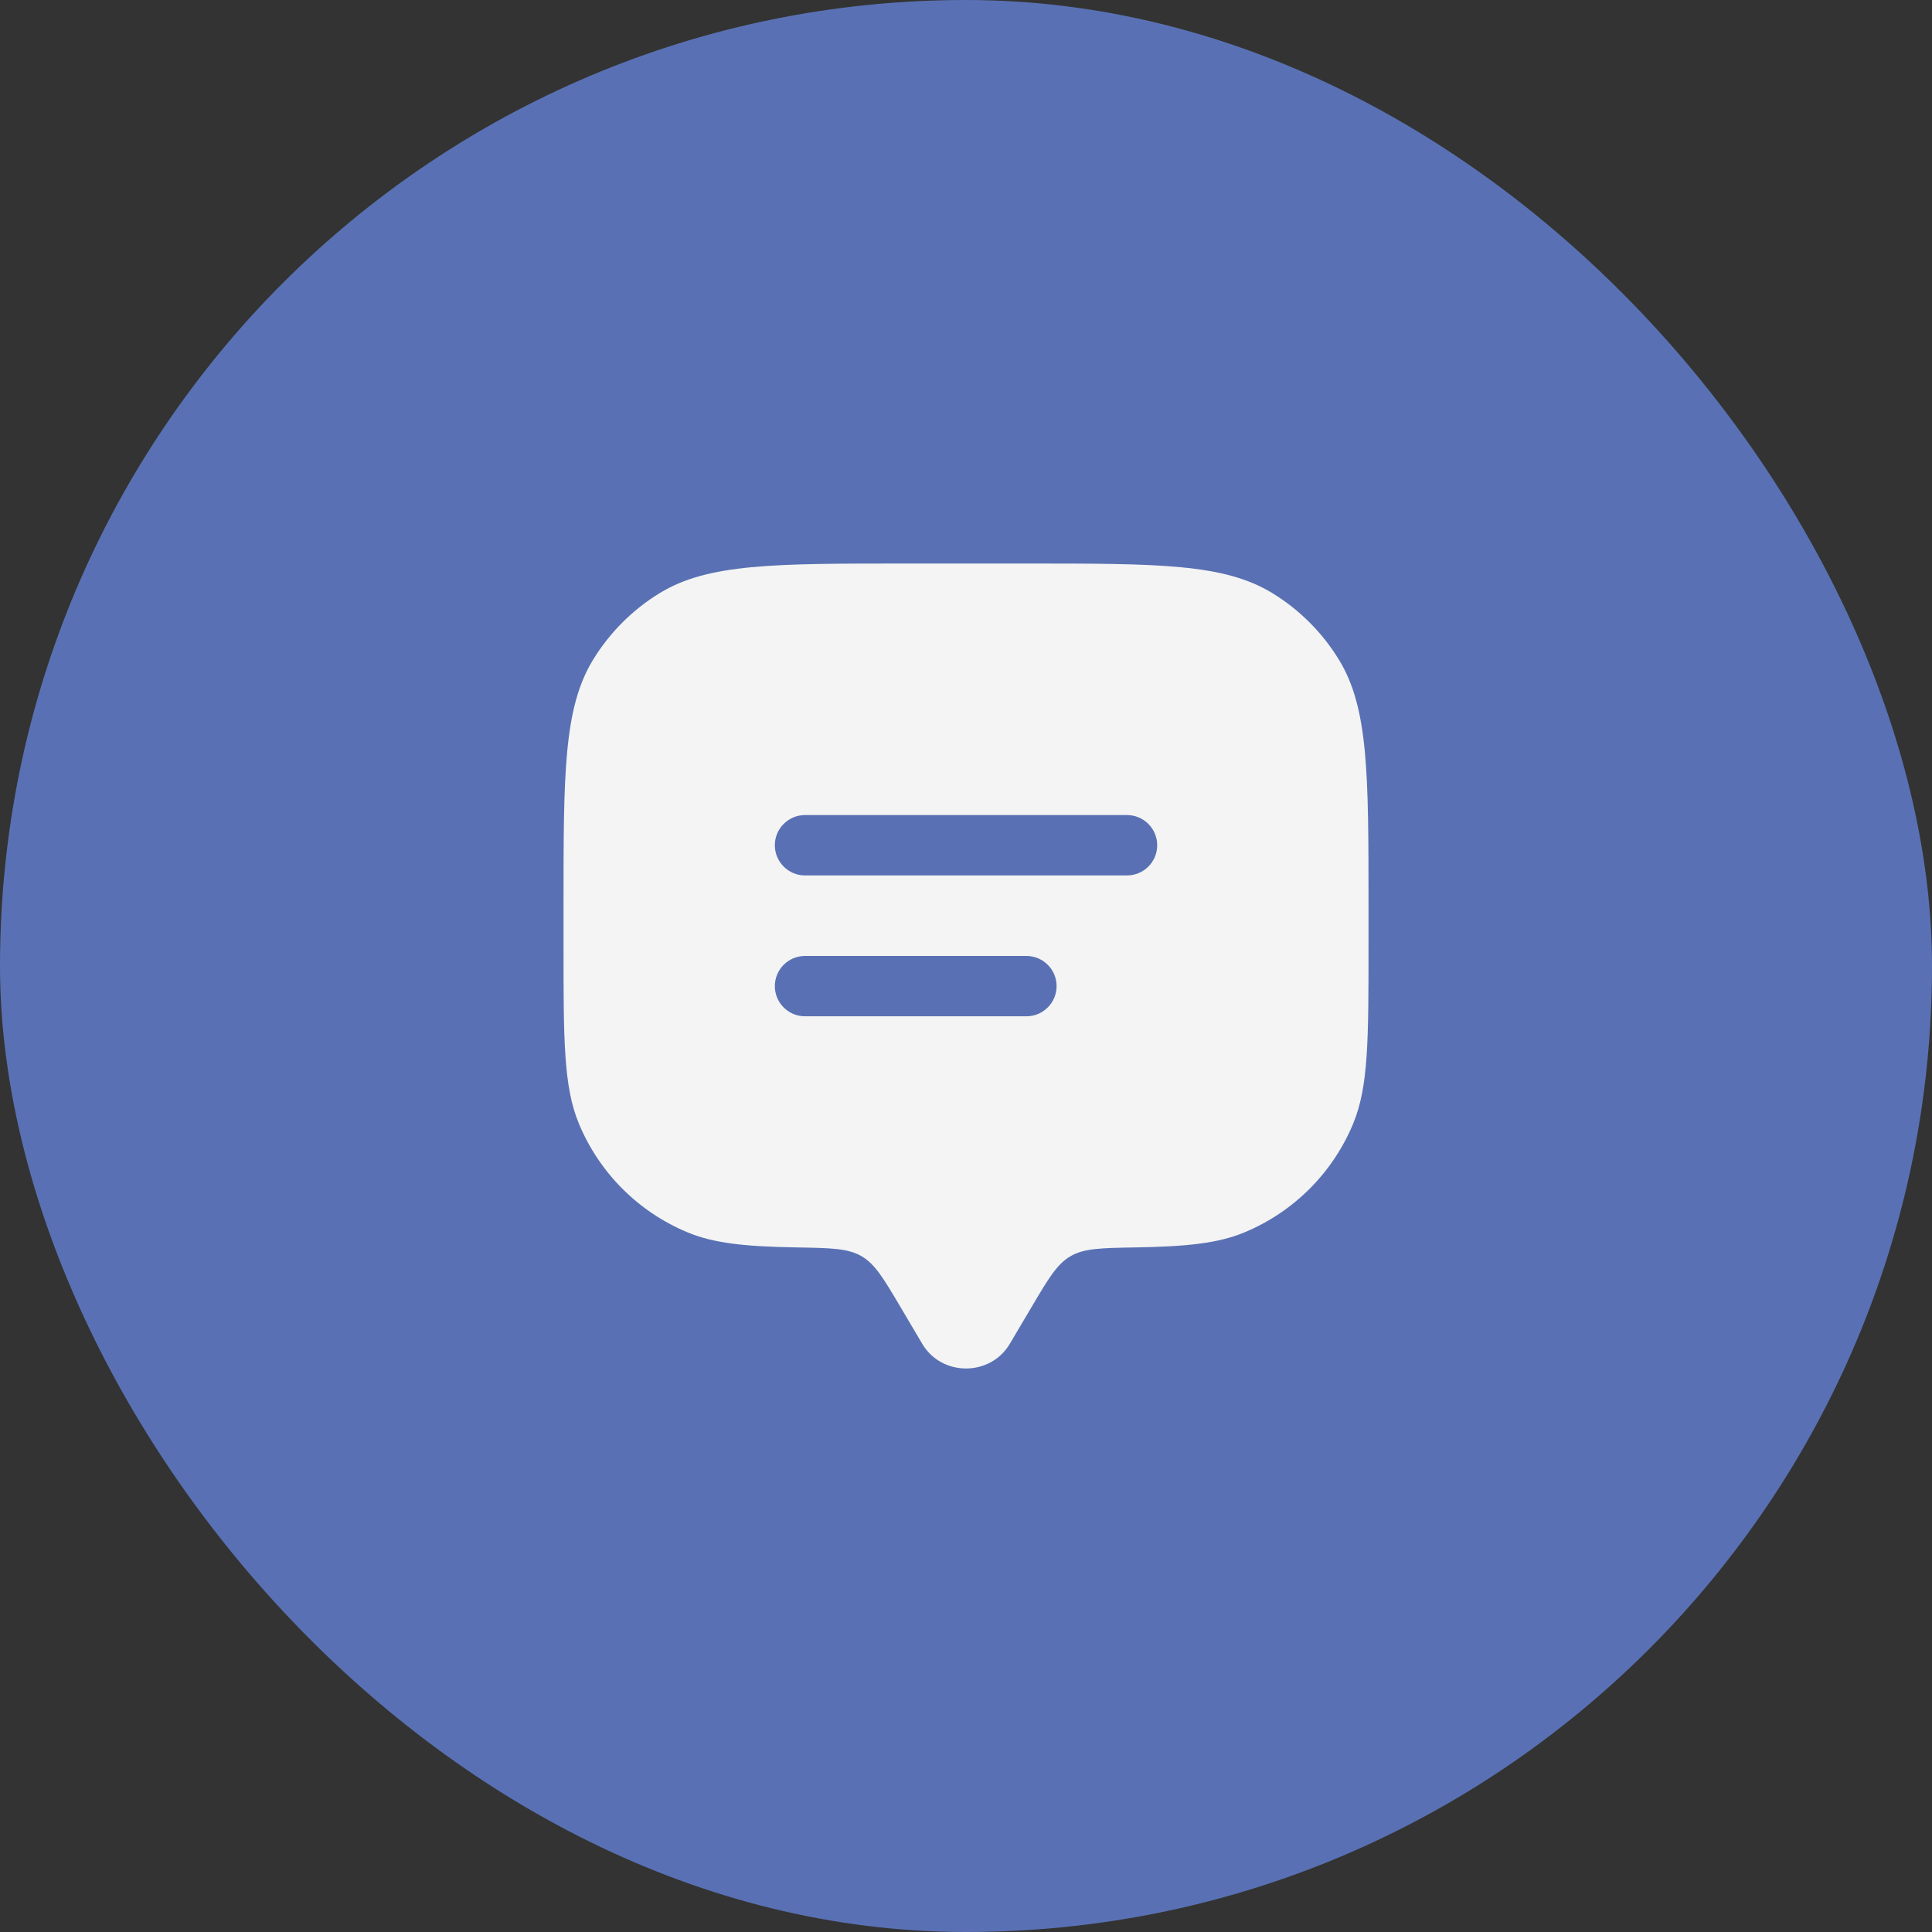
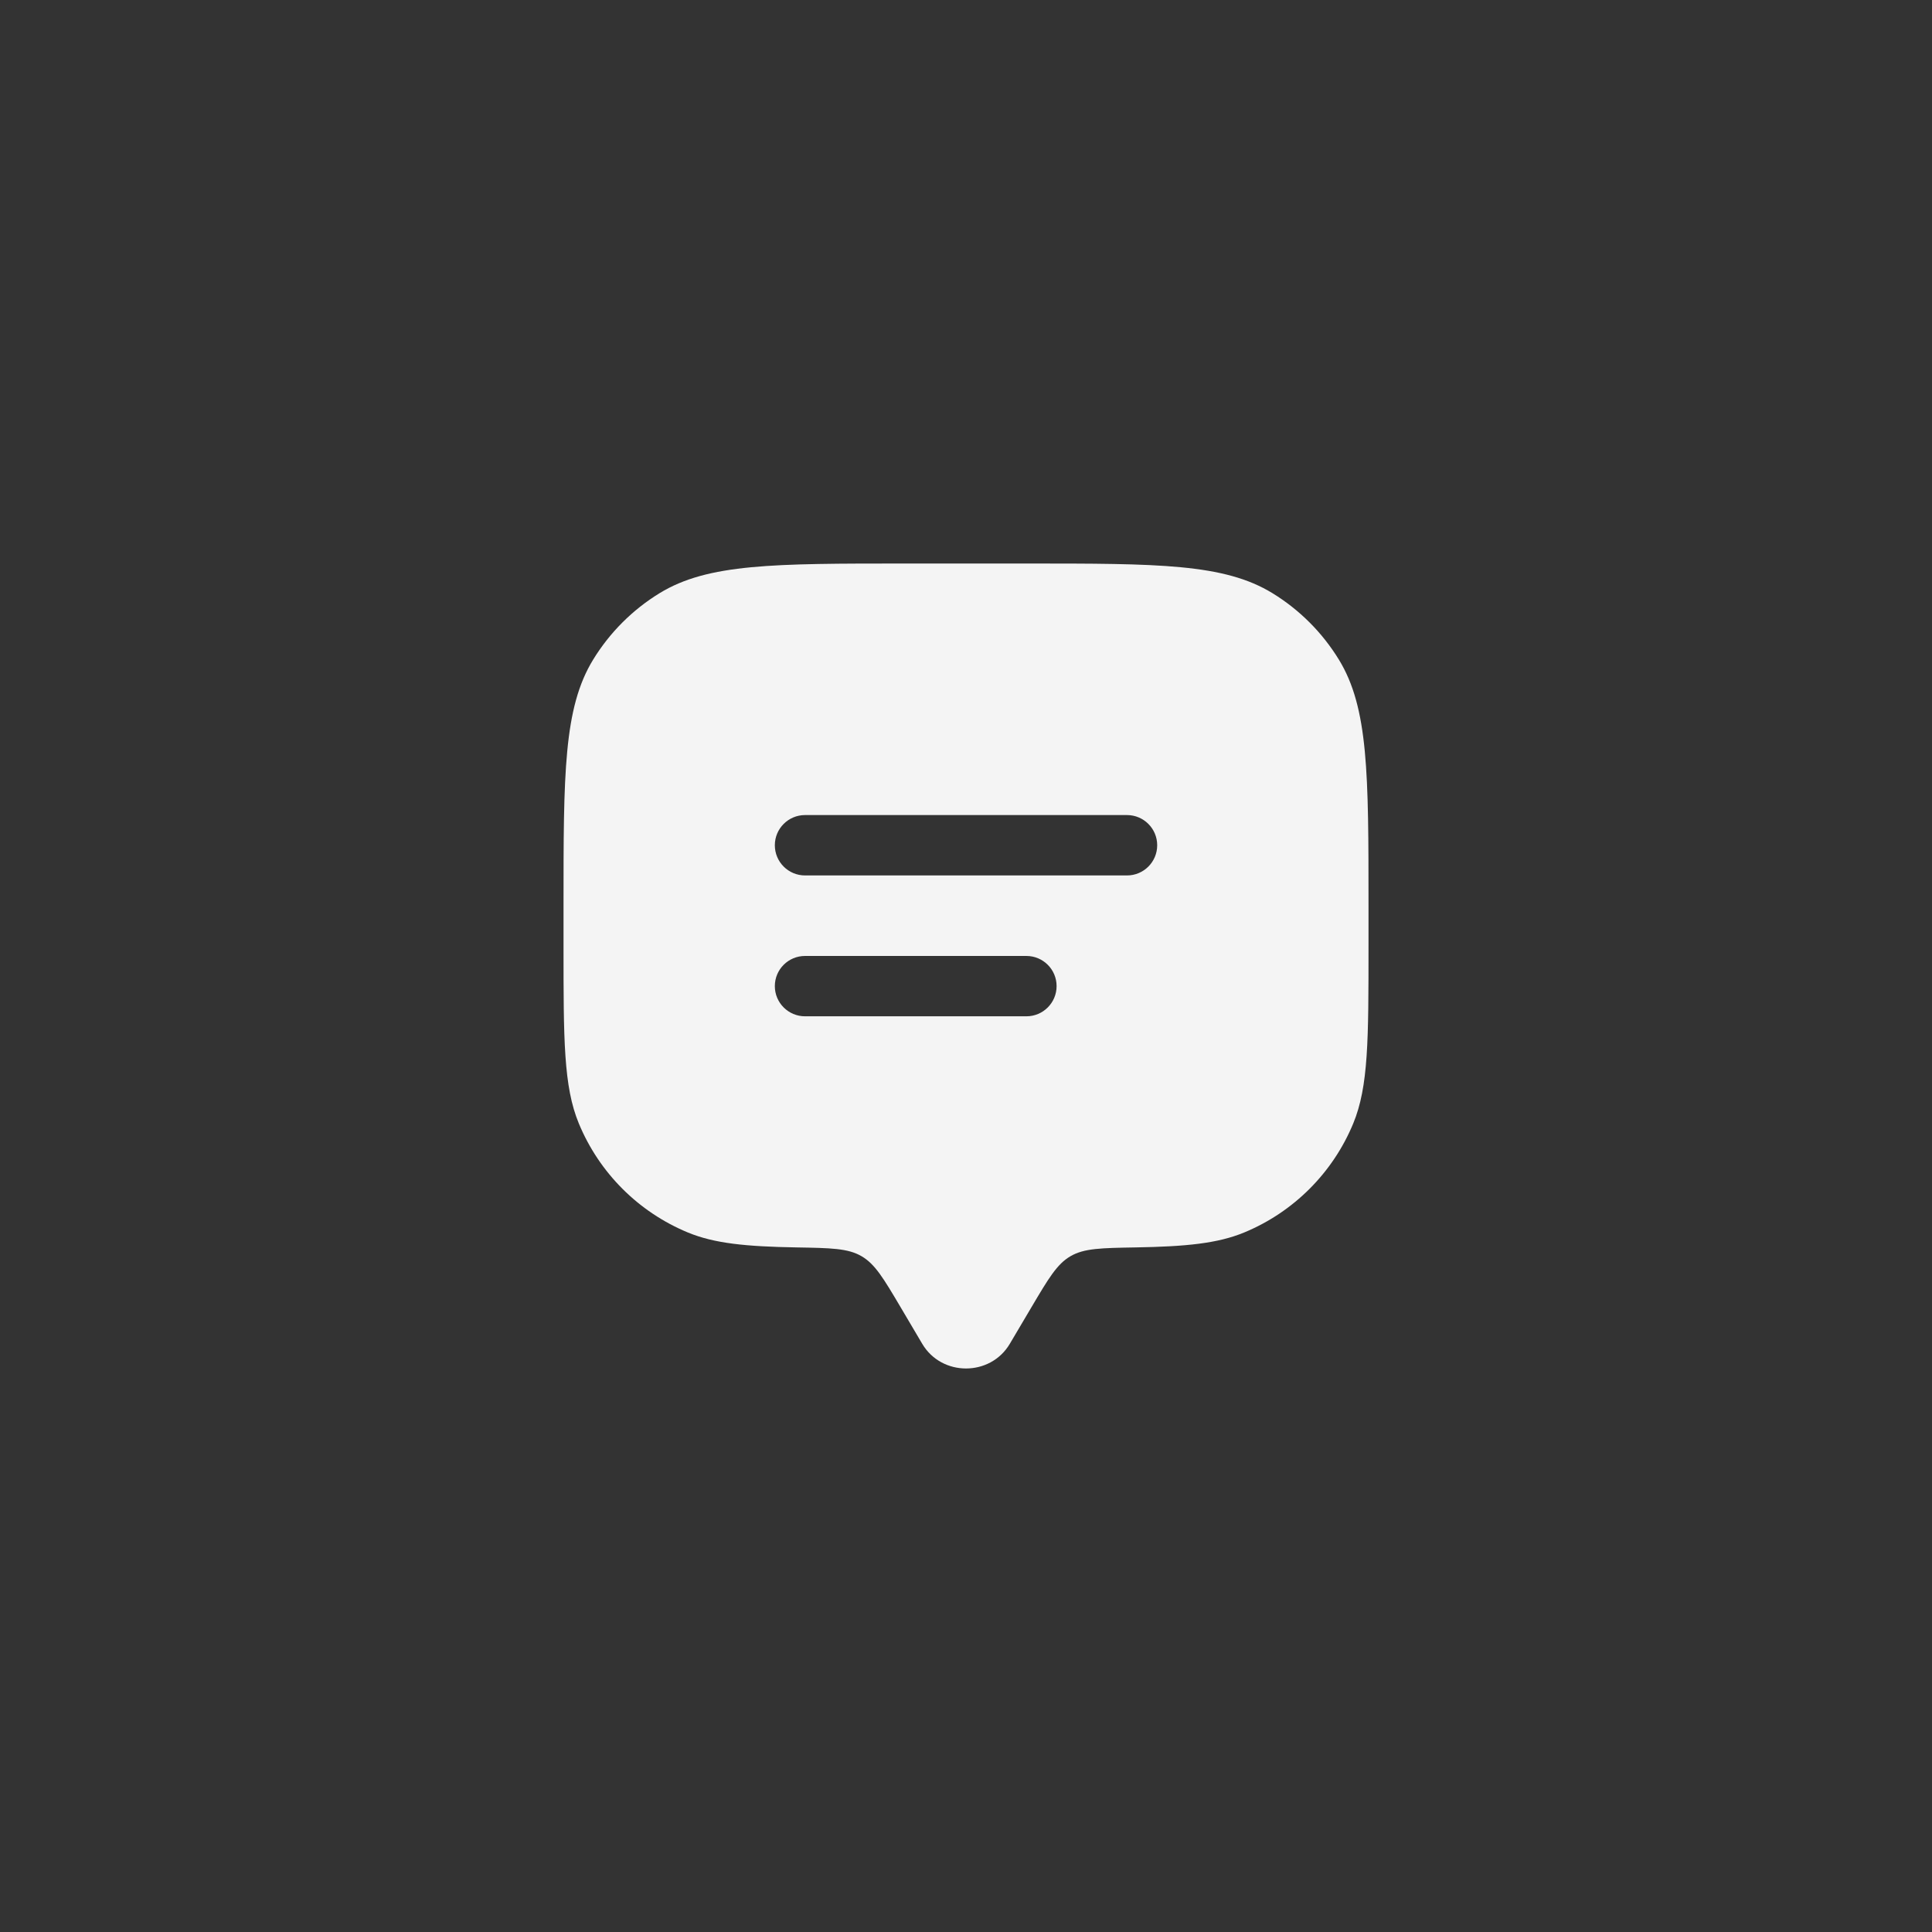
<svg xmlns="http://www.w3.org/2000/svg" width="56" height="56" viewBox="0 0 56 56" fill="none">
  <rect x="0" y="0" width="56" height="56" fill="#333333" stroke="none" />
-   <rect width="56" height="56" rx="28" fill="#5971B4" />
  <path d="M29.751 16.334C33.57 16.334 35.479 16.334 36.882 17.193C37.667 17.674 38.327 18.334 38.808 19.119C39.667 20.522 39.667 22.431 39.667 26.25V27.417C39.667 30.134 39.667 31.494 39.224 32.565C38.632 33.995 37.496 35.131 36.066 35.723C35.296 36.042 34.377 36.132 32.913 36.157C31.921 36.174 31.424 36.182 31.03 36.411C30.636 36.64 30.392 37.055 29.901 37.884L29.269 38.952C28.705 39.904 27.296 39.904 26.732 38.952L26.101 37.884C25.61 37.055 25.365 36.64 24.971 36.411C24.577 36.182 24.081 36.174 23.089 36.157C21.624 36.132 20.705 36.042 19.935 35.723C18.505 35.13 17.37 33.995 16.778 32.565C16.334 31.494 16.334 30.135 16.334 27.417V26.25C16.334 22.431 16.334 20.522 17.193 19.119C17.674 18.334 18.334 17.674 19.119 17.193C20.522 16.334 22.432 16.334 26.251 16.334H29.751ZM23.334 27.709C22.851 27.709 22.459 28.1 22.459 28.583C22.459 29.066 22.851 29.458 23.334 29.458H29.751C30.234 29.458 30.626 29.066 30.626 28.583C30.626 28.1 30.234 27.709 29.751 27.709H23.334ZM23.334 23.625C22.851 23.625 22.459 24.017 22.459 24.5C22.459 24.983 22.851 25.375 23.334 25.375H32.667C33.15 25.375 33.542 24.983 33.542 24.5C33.542 24.017 33.15 23.625 32.667 23.625H23.334Z" fill="#F4F4F4" />
</svg>